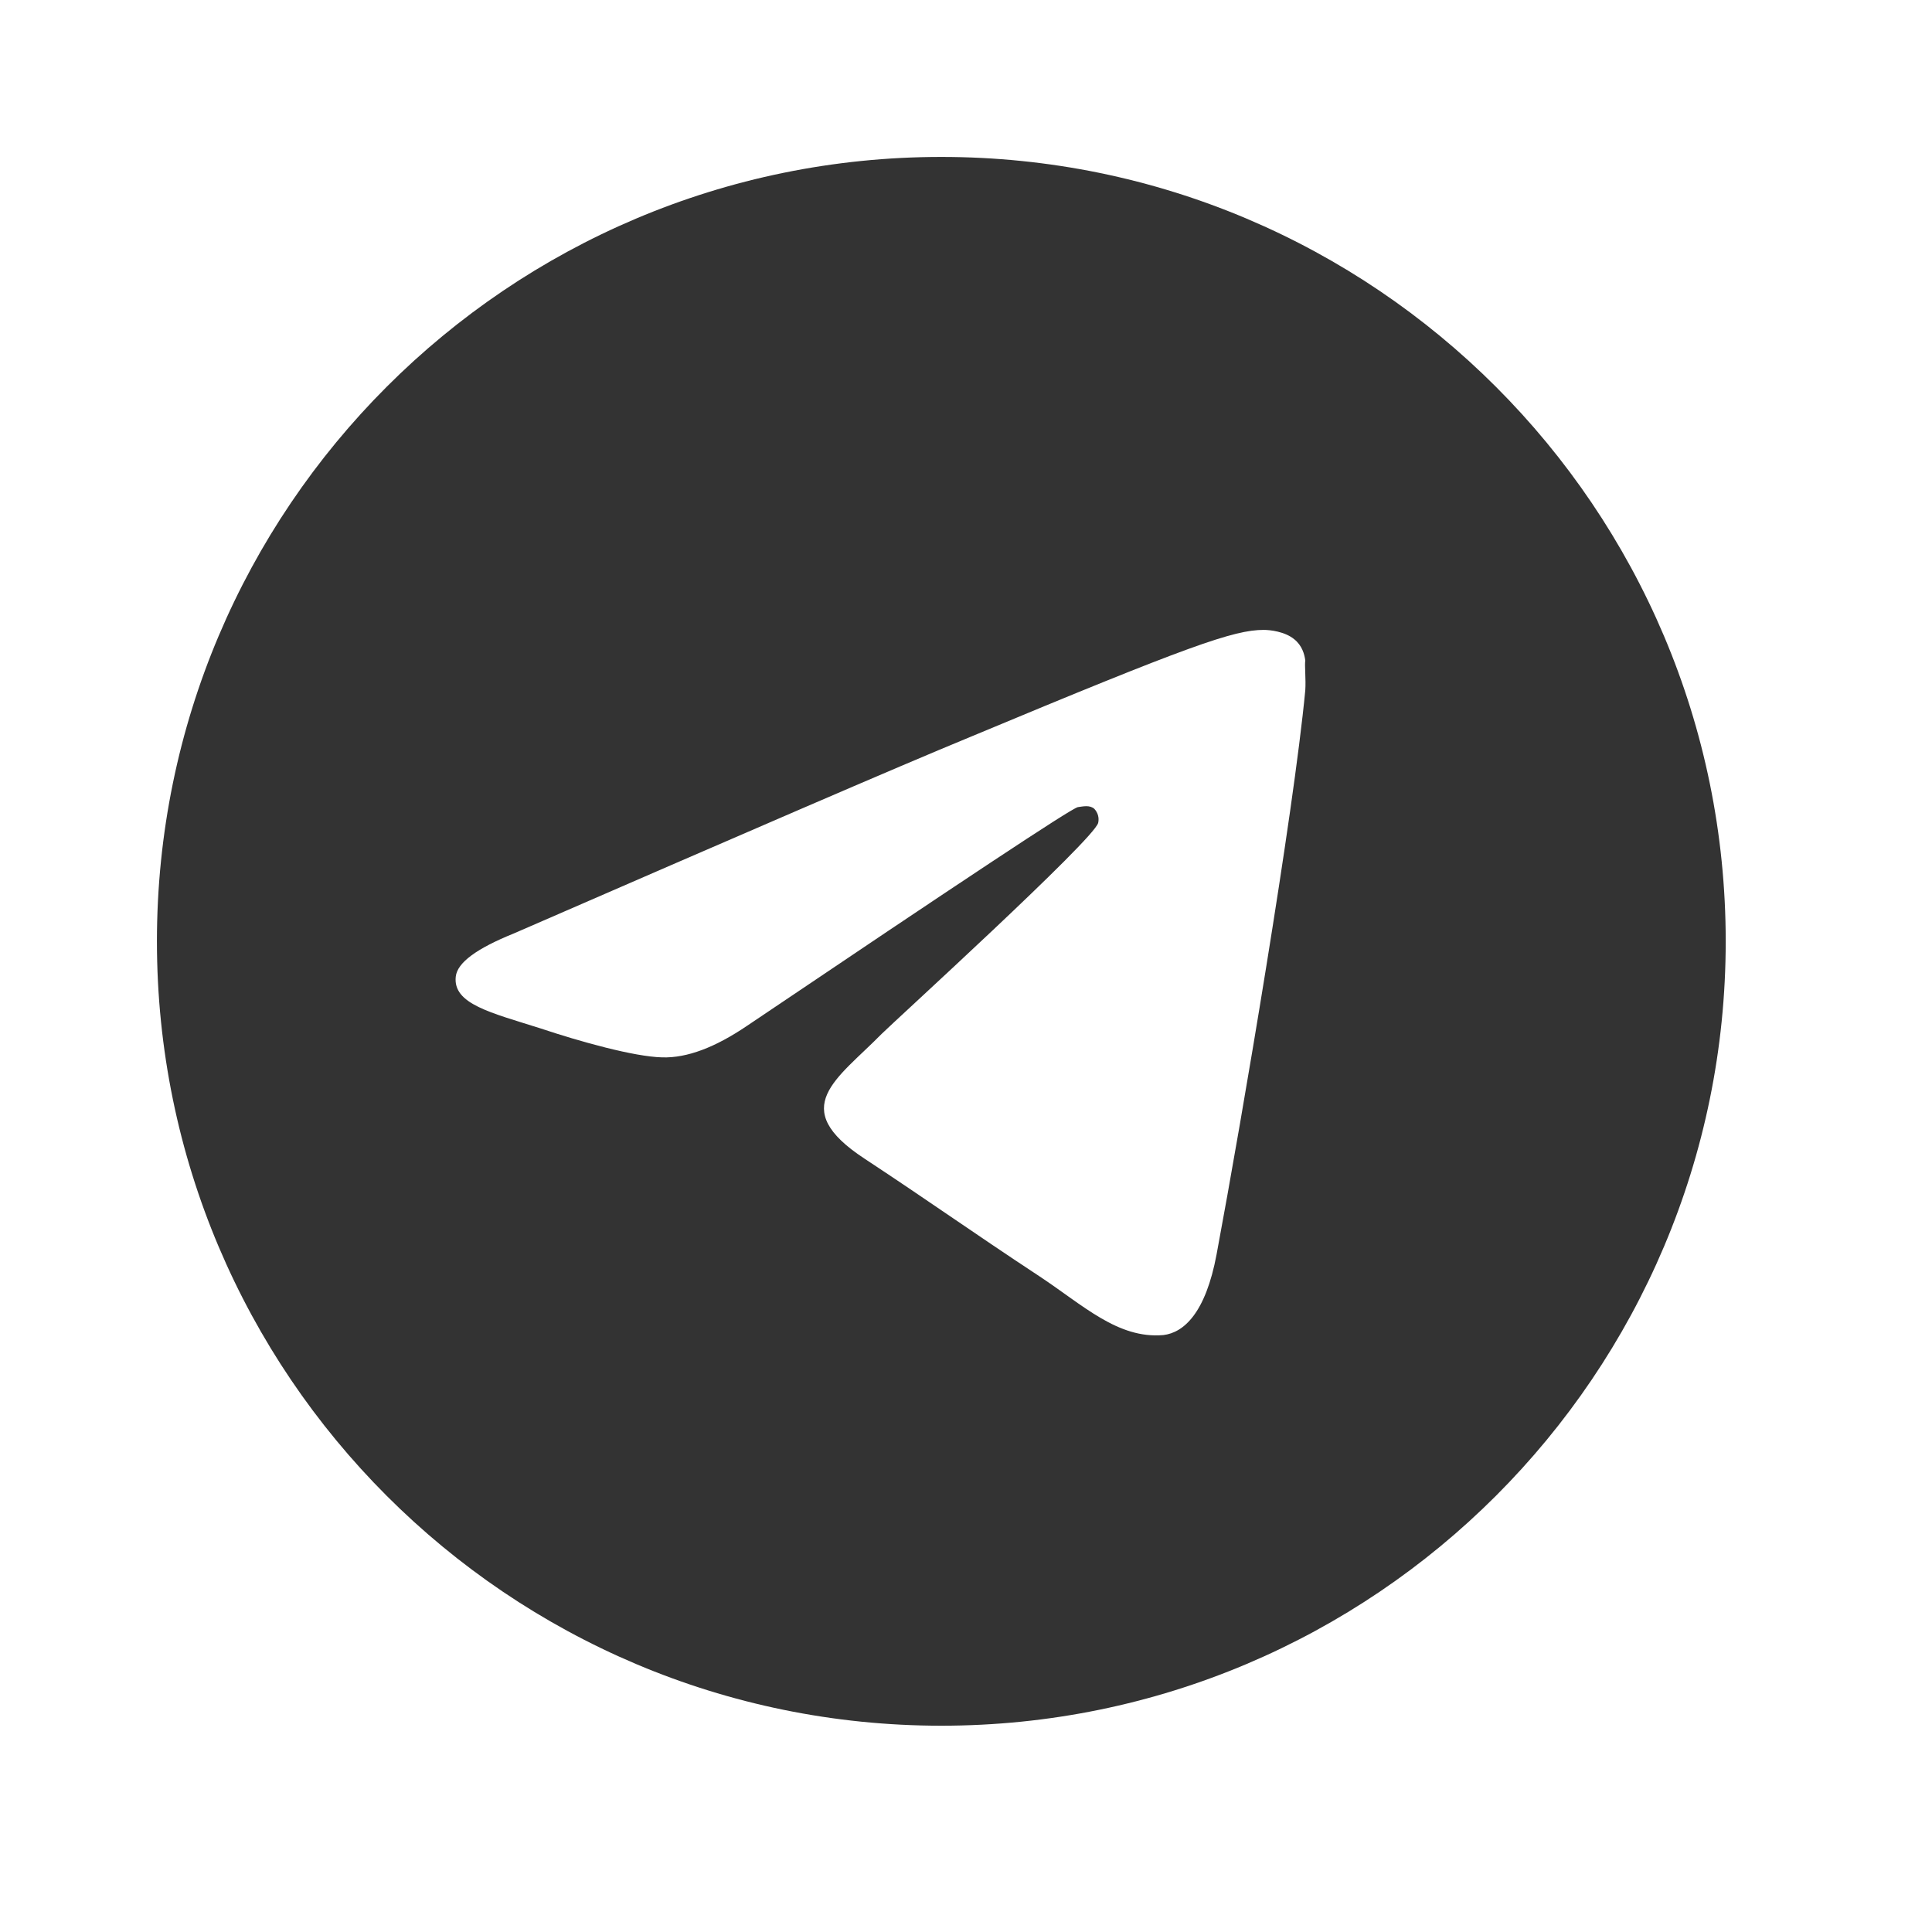
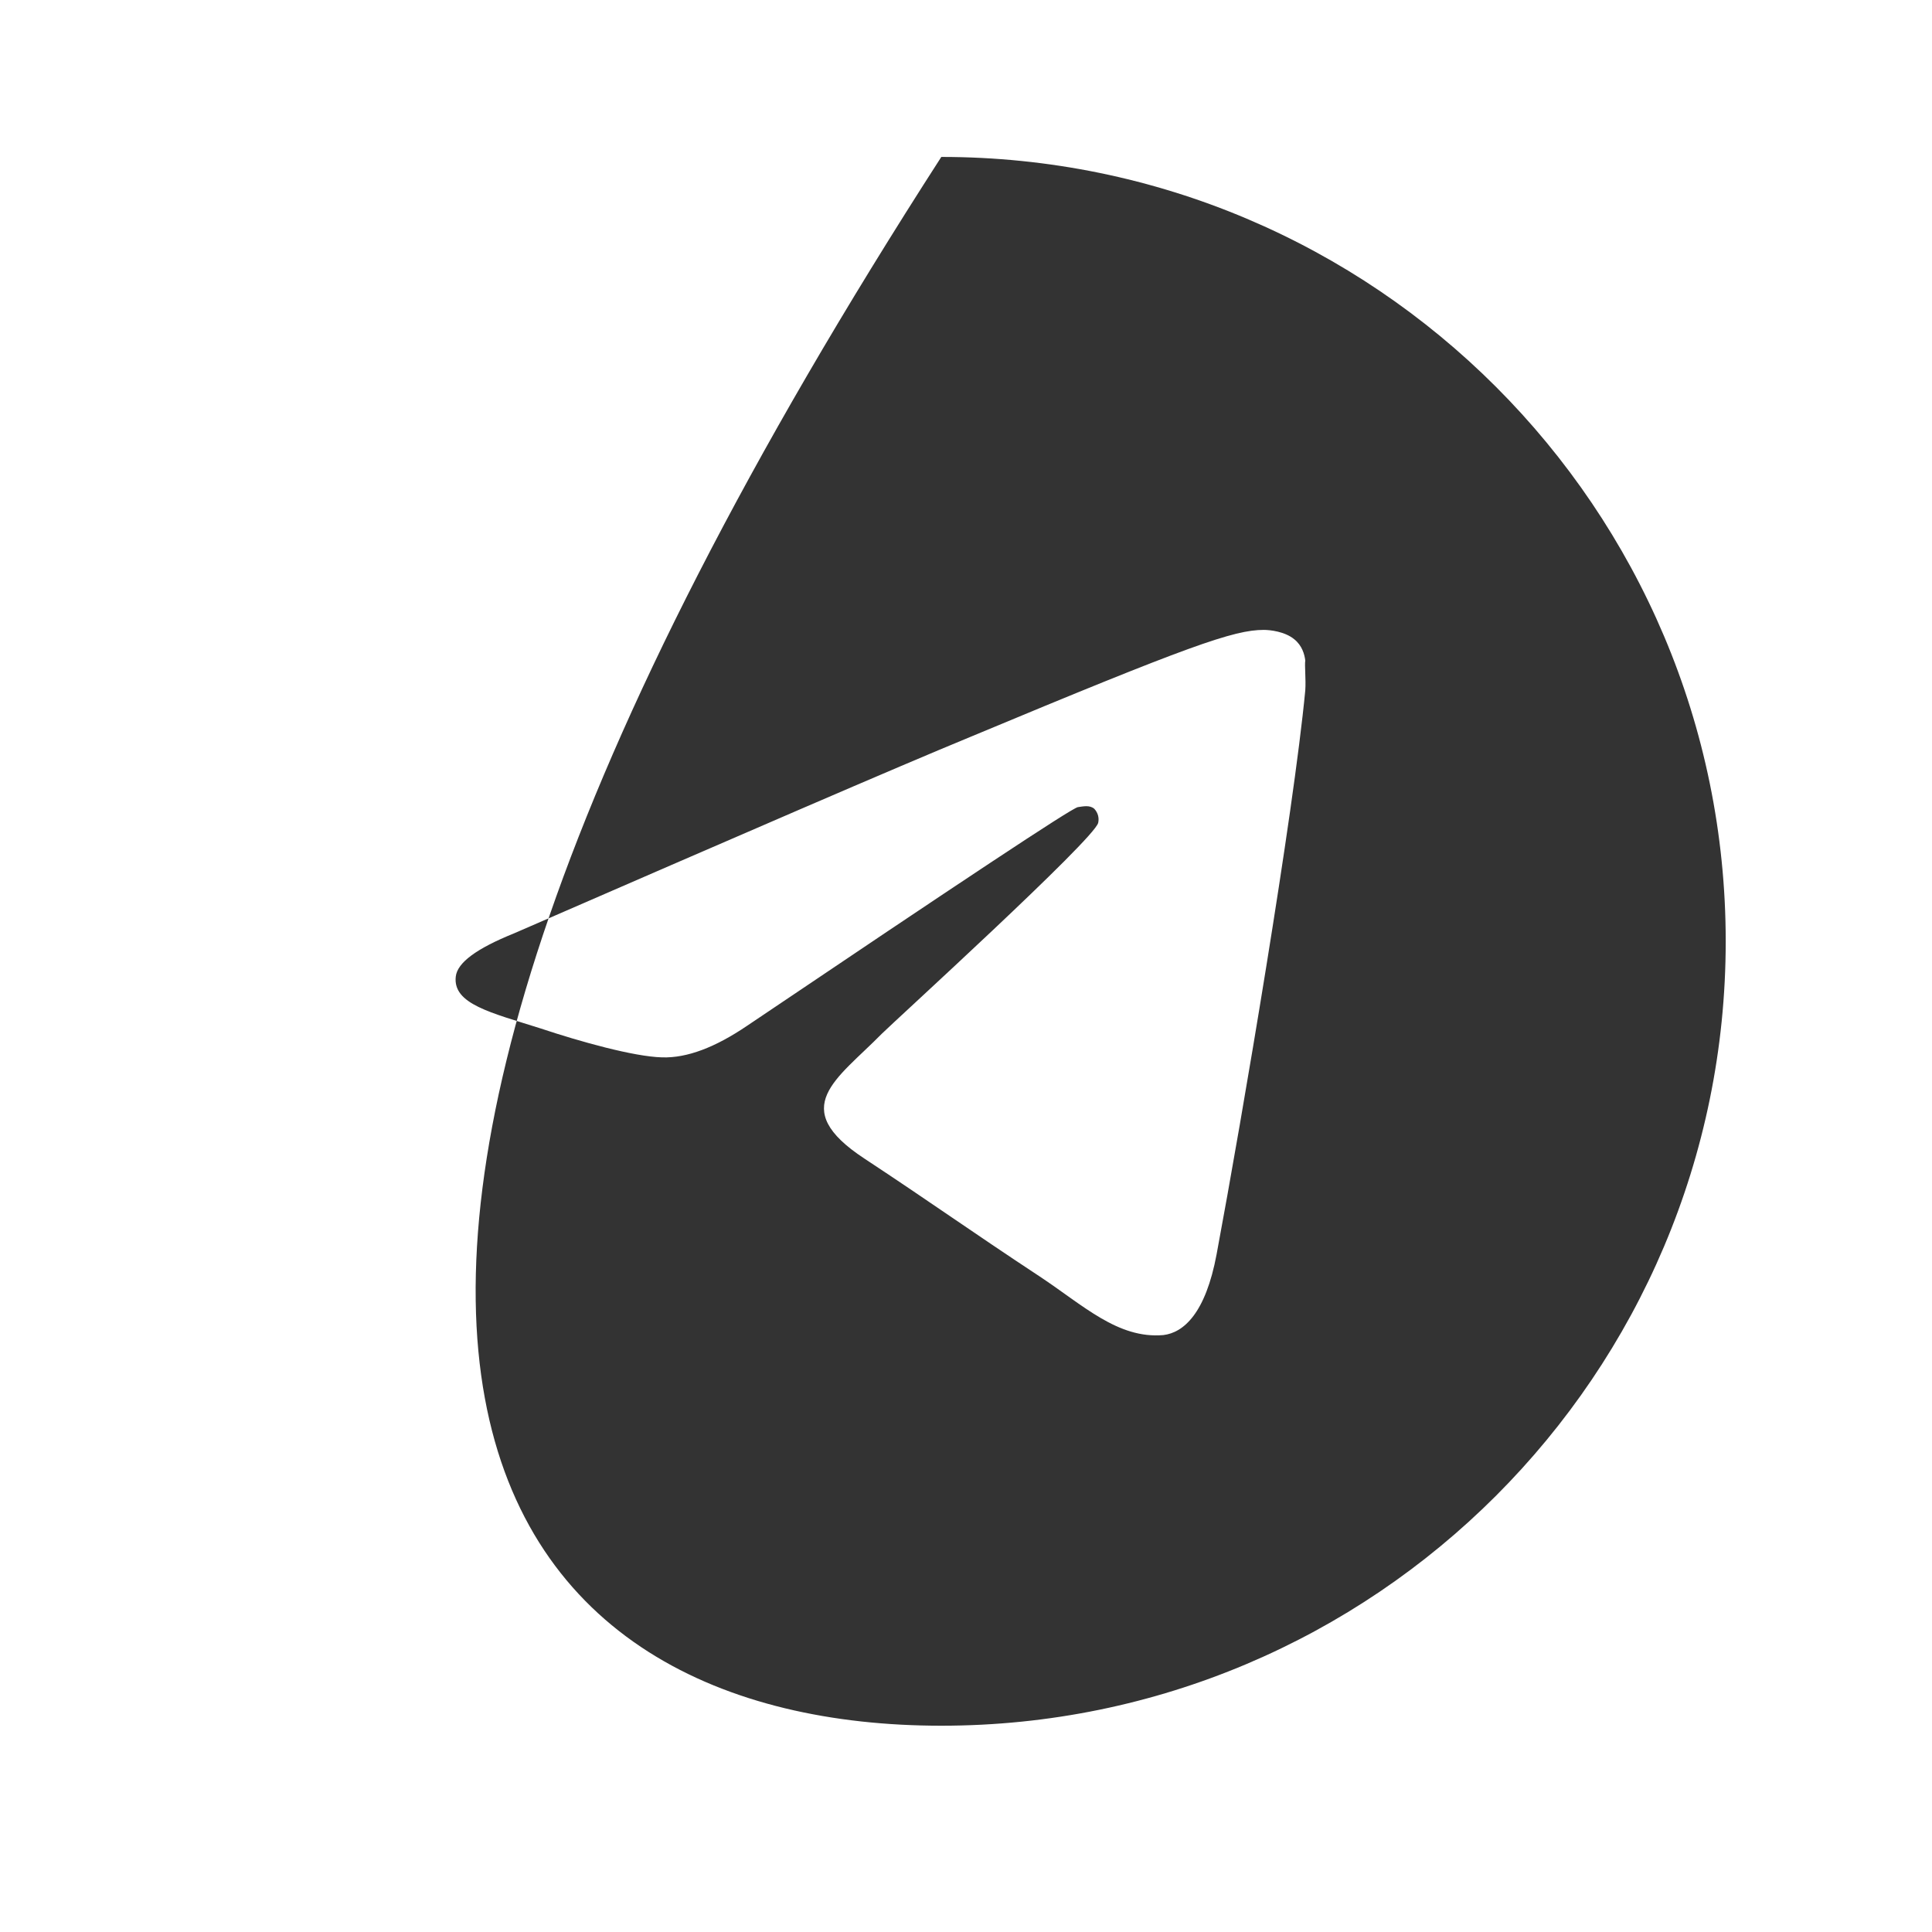
<svg xmlns="http://www.w3.org/2000/svg" width="31" height="31" viewBox="0 0 31 31" fill="none">
-   <path d="M15.104 2.518C8.156 2.518 2.518 8.156 2.518 15.104C2.518 22.051 8.156 27.69 15.104 27.69C22.051 27.69 27.69 22.051 27.69 15.104C27.69 8.156 22.051 2.518 15.104 2.518ZM20.944 11.076C20.755 13.065 19.937 17.898 19.521 20.126C19.345 21.07 18.993 21.384 18.666 21.422C17.936 21.485 17.382 20.944 16.677 20.478C15.569 19.748 14.94 19.295 13.87 18.59C12.624 17.772 13.43 17.319 14.147 16.589C14.336 16.4 17.558 13.468 17.621 13.203C17.63 13.163 17.629 13.122 17.618 13.082C17.607 13.043 17.586 13.007 17.558 12.977C17.483 12.914 17.382 12.939 17.294 12.951C17.18 12.977 15.418 14.147 11.982 16.463C11.479 16.803 11.026 16.979 10.623 16.966C10.17 16.954 9.314 16.715 8.672 16.501C7.879 16.249 7.263 16.111 7.313 15.67C7.338 15.444 7.653 15.217 8.244 14.978C11.919 13.38 14.361 12.322 15.582 11.819C19.081 10.359 19.798 10.107 20.277 10.107C20.377 10.107 20.616 10.132 20.768 10.258C20.893 10.359 20.931 10.497 20.944 10.598C20.931 10.673 20.956 10.9 20.944 11.076Z" fill="#333333" />
+   <path d="M15.104 2.518C2.518 22.051 8.156 27.69 15.104 27.69C22.051 27.69 27.69 22.051 27.69 15.104C27.69 8.156 22.051 2.518 15.104 2.518ZM20.944 11.076C20.755 13.065 19.937 17.898 19.521 20.126C19.345 21.07 18.993 21.384 18.666 21.422C17.936 21.485 17.382 20.944 16.677 20.478C15.569 19.748 14.94 19.295 13.87 18.59C12.624 17.772 13.43 17.319 14.147 16.589C14.336 16.4 17.558 13.468 17.621 13.203C17.63 13.163 17.629 13.122 17.618 13.082C17.607 13.043 17.586 13.007 17.558 12.977C17.483 12.914 17.382 12.939 17.294 12.951C17.18 12.977 15.418 14.147 11.982 16.463C11.479 16.803 11.026 16.979 10.623 16.966C10.17 16.954 9.314 16.715 8.672 16.501C7.879 16.249 7.263 16.111 7.313 15.67C7.338 15.444 7.653 15.217 8.244 14.978C11.919 13.38 14.361 12.322 15.582 11.819C19.081 10.359 19.798 10.107 20.277 10.107C20.377 10.107 20.616 10.132 20.768 10.258C20.893 10.359 20.931 10.497 20.944 10.598C20.931 10.673 20.956 10.9 20.944 11.076Z" fill="#333333" />
</svg>